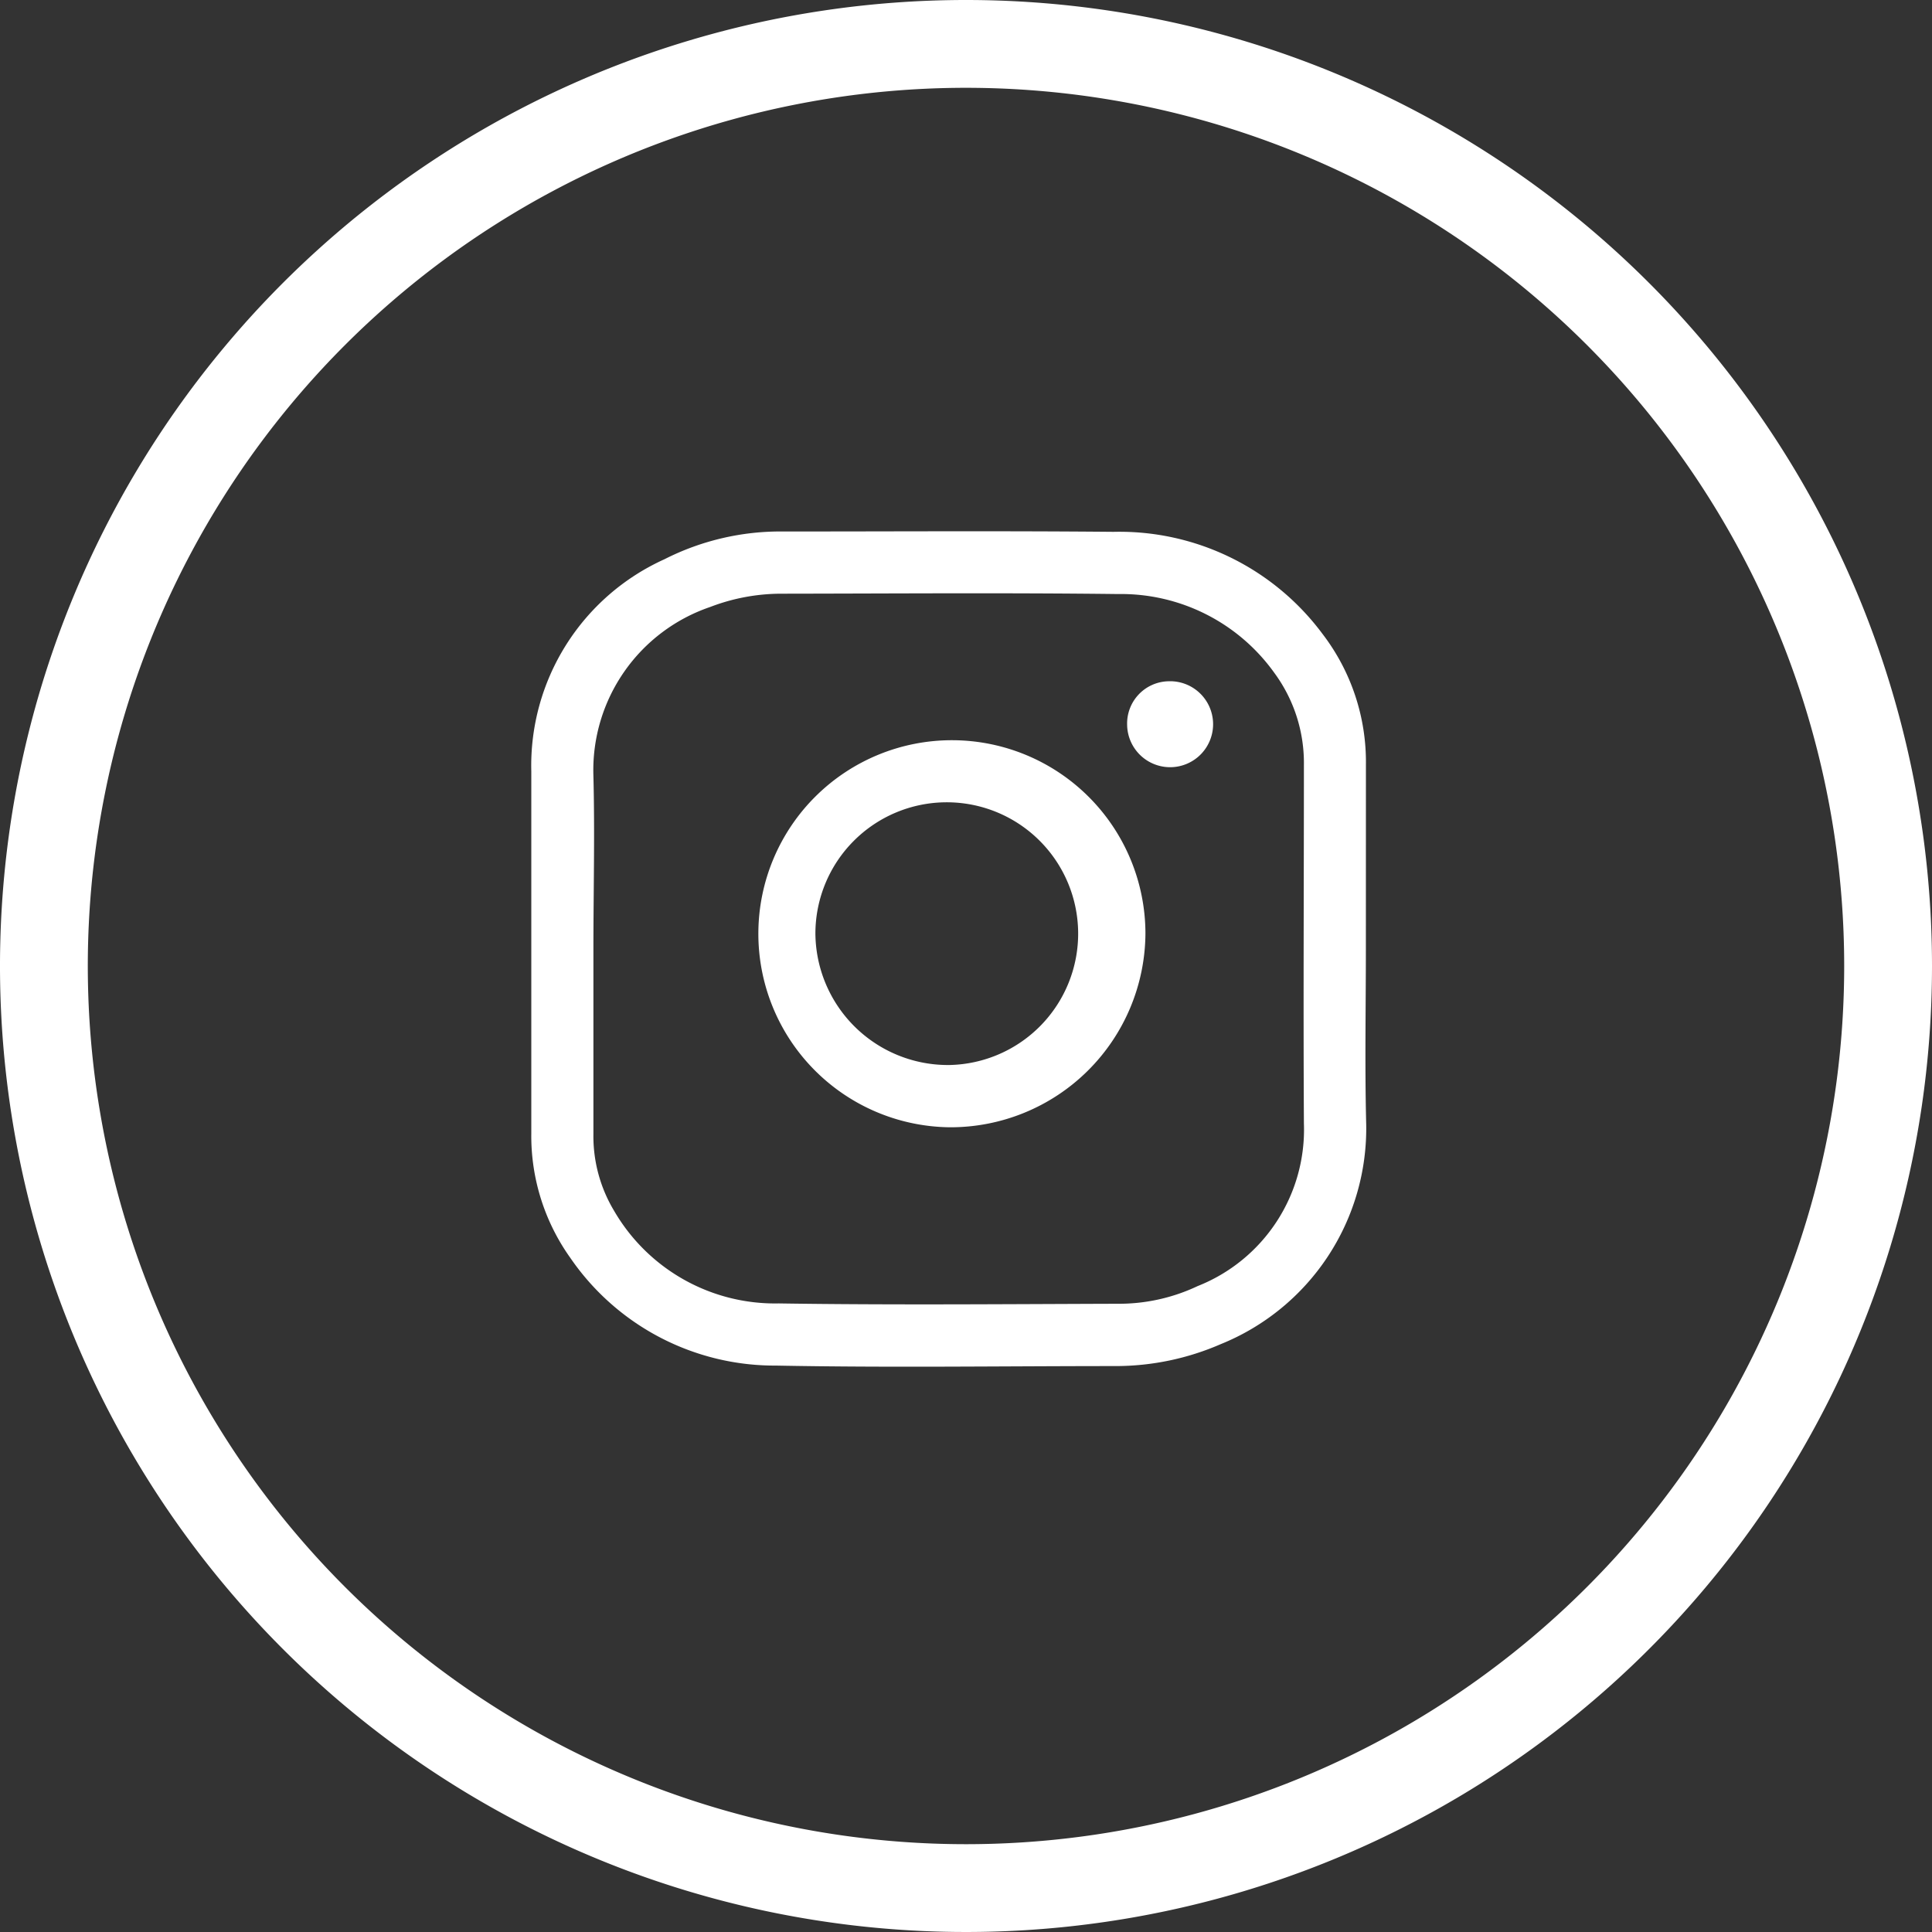
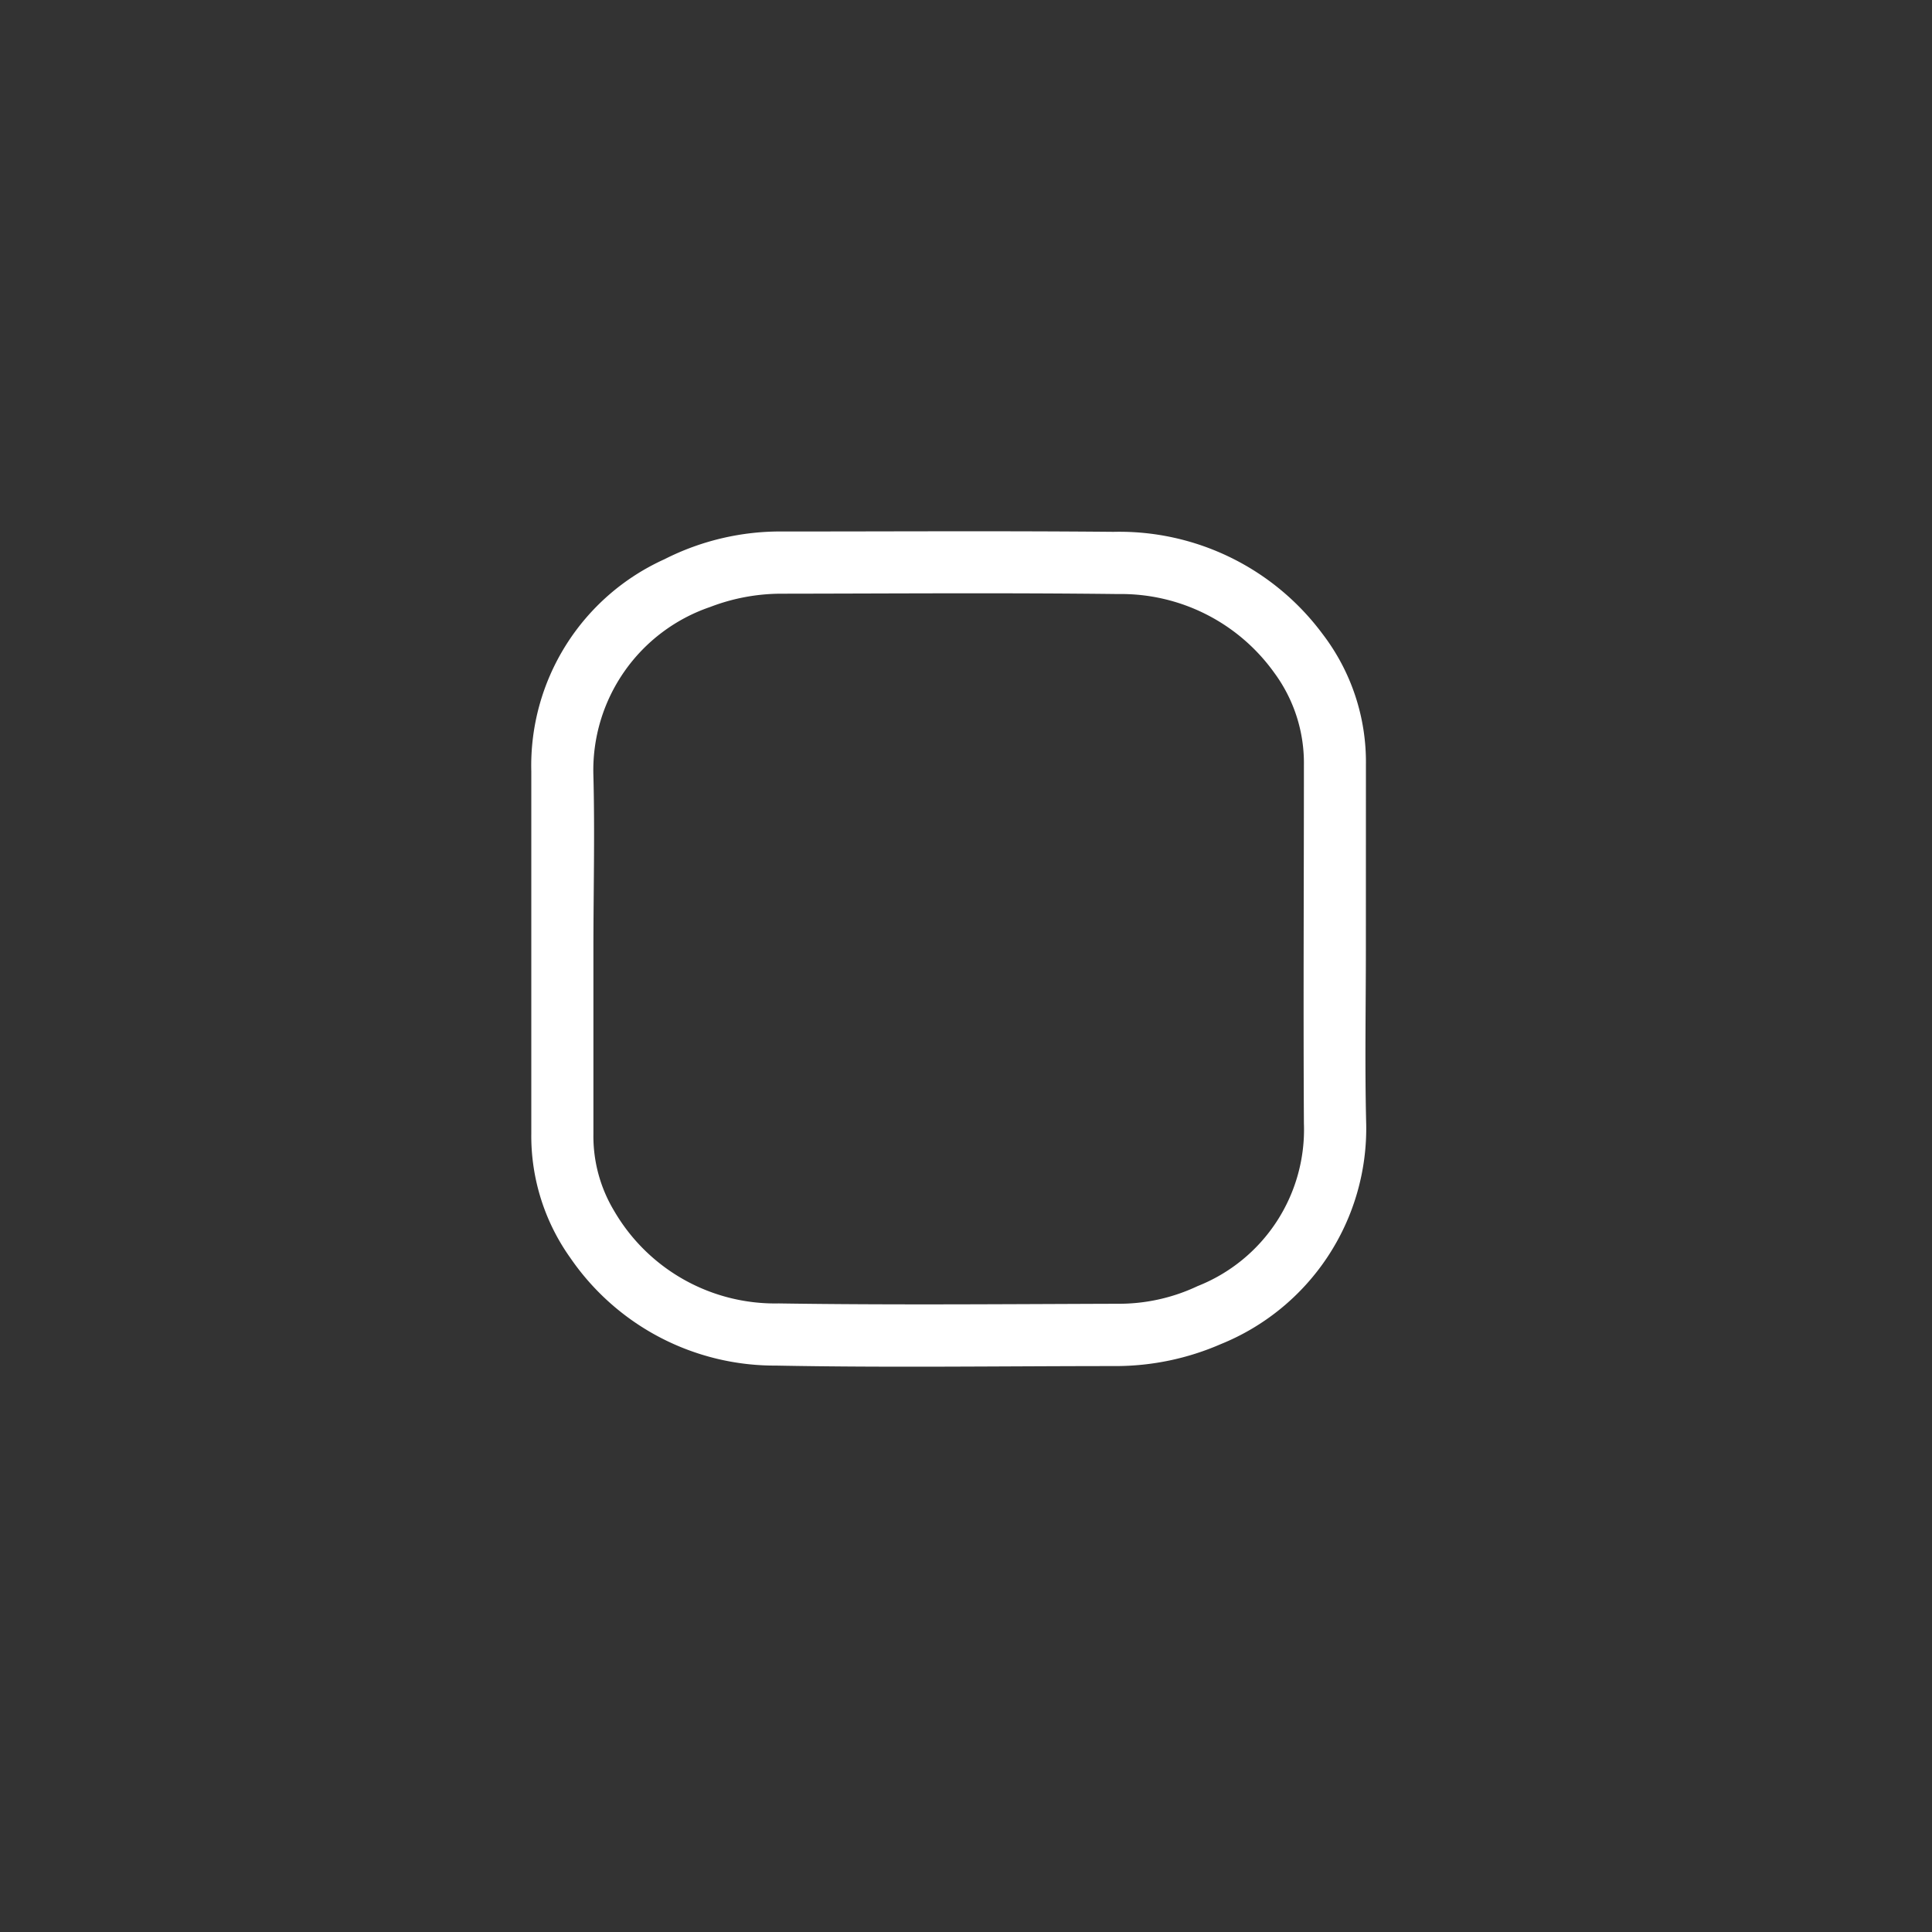
<svg xmlns="http://www.w3.org/2000/svg" width="40" height="40" viewBox="0 0 40 40">
  <rect x="0" y="0" width="40" height="40" fill="#333333" stroke="none" />
  <g id="Group_2869" data-name="Group 2869" transform="translate(-1268 -3407)">
-     <path id="Path_805" data-name="Path 805" d="M20,0A20,20,0,1,0,40,20,20,20,0,0,0,20,0Zm0,38.182A18.182,18.182,0,1,1,38.182,20,18.182,18.182,0,0,1,20,38.182Z" transform="translate(1268 3407)" fill="#fff" />
    <g id="instagram_f_icon-icons.com_65485" transform="translate(1269.9 3409.13)">
      <path id="Path_1671" data-name="Path 1671" d="M26.379,17.515c0,1.213-.024,2.429.007,3.641A4.818,4.818,0,0,1,23.372,25.7a5.45,5.45,0,0,1-2.164.453c-2.345,0-4.694.035-7.039-.01a5.132,5.132,0,0,1-4.261-2.23A4.35,4.35,0,0,1,9.1,21.331V13.839a4.688,4.688,0,0,1,2.756-4.39,5.3,5.3,0,0,1,2.467-.575c2.275,0,4.554-.014,6.829.007a5.238,5.238,0,0,1,4.328,2.112,4.36,4.36,0,0,1,.9,2.711Zm-15.993,0v3.833a3,3,0,0,0,.429,1.592,3.854,3.854,0,0,0,3.408,1.916c2.338.035,4.68.014,7.021.007a3.809,3.809,0,0,0,1.652-.366,3.485,3.485,0,0,0,2.2-3.369c-.014-2.474,0-4.948,0-7.422a3.144,3.144,0,0,0-.613-1.906,3.9,3.9,0,0,0-3.234-1.631c-2.335-.028-4.669-.01-7-.007a4.113,4.113,0,0,0-1.446.275,3.57,3.57,0,0,0-2.418,3.467C10.417,15.111,10.386,16.313,10.386,17.515Z" fill="#fff" />
-       <path id="Path_1672" data-name="Path 1672" d="M145.063,141.014A4.007,4.007,0,1,1,149.119,137,4.036,4.036,0,0,1,145.063,141.014Zm0-1.289A2.72,2.72,0,1,0,142.286,137,2.745,2.745,0,0,0,145.063,139.725Z" transform="translate(-127.304 -119.805)" fill="#fff" />
-       <path id="Path_1673" data-name="Path 1673" d="M363.95,98a.89.89,0,1,1-.85.9A.875.875,0,0,1,363.95,98Z" transform="translate(-341.664 -86.025)" fill="#fff" />
    </g>
  </g>
</svg>